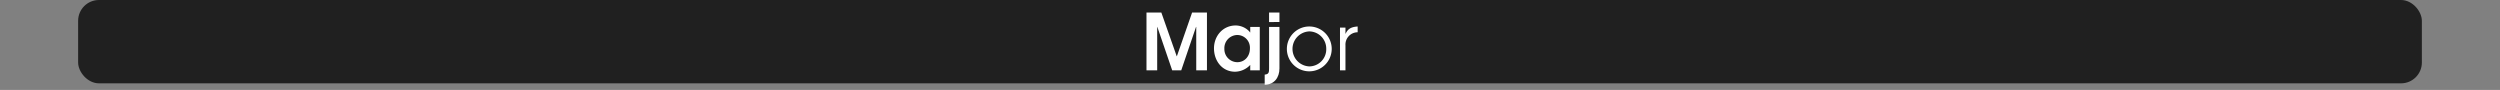
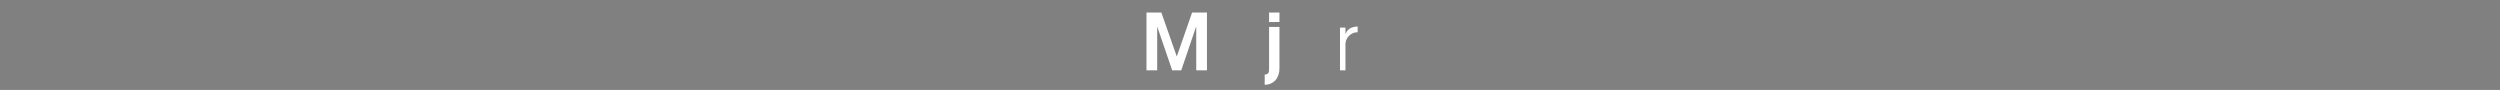
<svg xmlns="http://www.w3.org/2000/svg" id="Calque_1" data-name="Calque 1" viewBox="0 0 960 34.53">
  <rect x="0" y="0" width="960" height="34.53" fill="#808080" stroke="none" />
  <defs>
    <style>
      .cls-1, .cls-3 {
        fill: #fff;
      }

      .cls-1 {
        opacity: 0;
      }

      .cls-2 {
        opacity: 0.75;
      }
    </style>
  </defs>
  <title>triad_1_button_arpeggios_index</title>
-   <rect class="cls-1" width="960" height="32" />
-   <rect class="cls-2" x="30" width="900" height="32" rx="8" ry="8" />
  <g>
    <path class="cls-3" d="M459.359,35V18.351h-.09L453.6,35H450.12l-5.7-16.649h-.06V35h-4.11V12.8h5.7l5.91,16.8h.06l5.85-16.8h5.7V35Z" transform="translate(0 -8)" />
-     <path class="cls-3" d="M480.09,35V32.93a8.213,8.213,0,0,1-5.819,2.61c-5.01,0-8.1-4.23-8.1-8.97,0-4.77,3.42-8.79,8.339-8.79a7.348,7.348,0,0,1,4.92,1.98,4.466,4.466,0,0,1,.6.69h.06v-2.1h3.66V35ZM475.11,21.44a5.04,5.04,0,0,0-4.95,5.31,5,5,0,0,0,4.95,5.129c2.97,0,4.859-2.4,4.859-5.25A4.883,4.883,0,0,0,475.11,21.44Z" transform="translate(0 -8)" />
    <path class="cls-3" d="M485.64,40.55v-3.9c1.65-.15,1.68-.93,1.68-2.46V18.351h3.99V34.28C491.31,37.76,489.3,40.52,485.64,40.55Zm1.68-24.089V12.8h3.99v3.66Z" transform="translate(0 -8)" />
-     <path class="cls-3" d="M502.77,35.39a8.61,8.61,0,1,1,8.609-8.61A8.632,8.632,0,0,1,502.77,35.39Zm.029-15.33a6.724,6.724,0,0,0,0,13.439,6.567,6.567,0,0,0,6.48-6.81A6.6,6.6,0,0,0,502.8,20.061Z" transform="translate(0 -8)" />
    <path class="cls-3" d="M516.659,25.4V35h-2.1V18.591h2.1v2.37h.061c.9-2.1,2.489-2.64,4.619-2.79v2.22A4.708,4.708,0,0,0,516.659,25.4Z" transform="translate(0 -8)" />
  </g>
</svg>